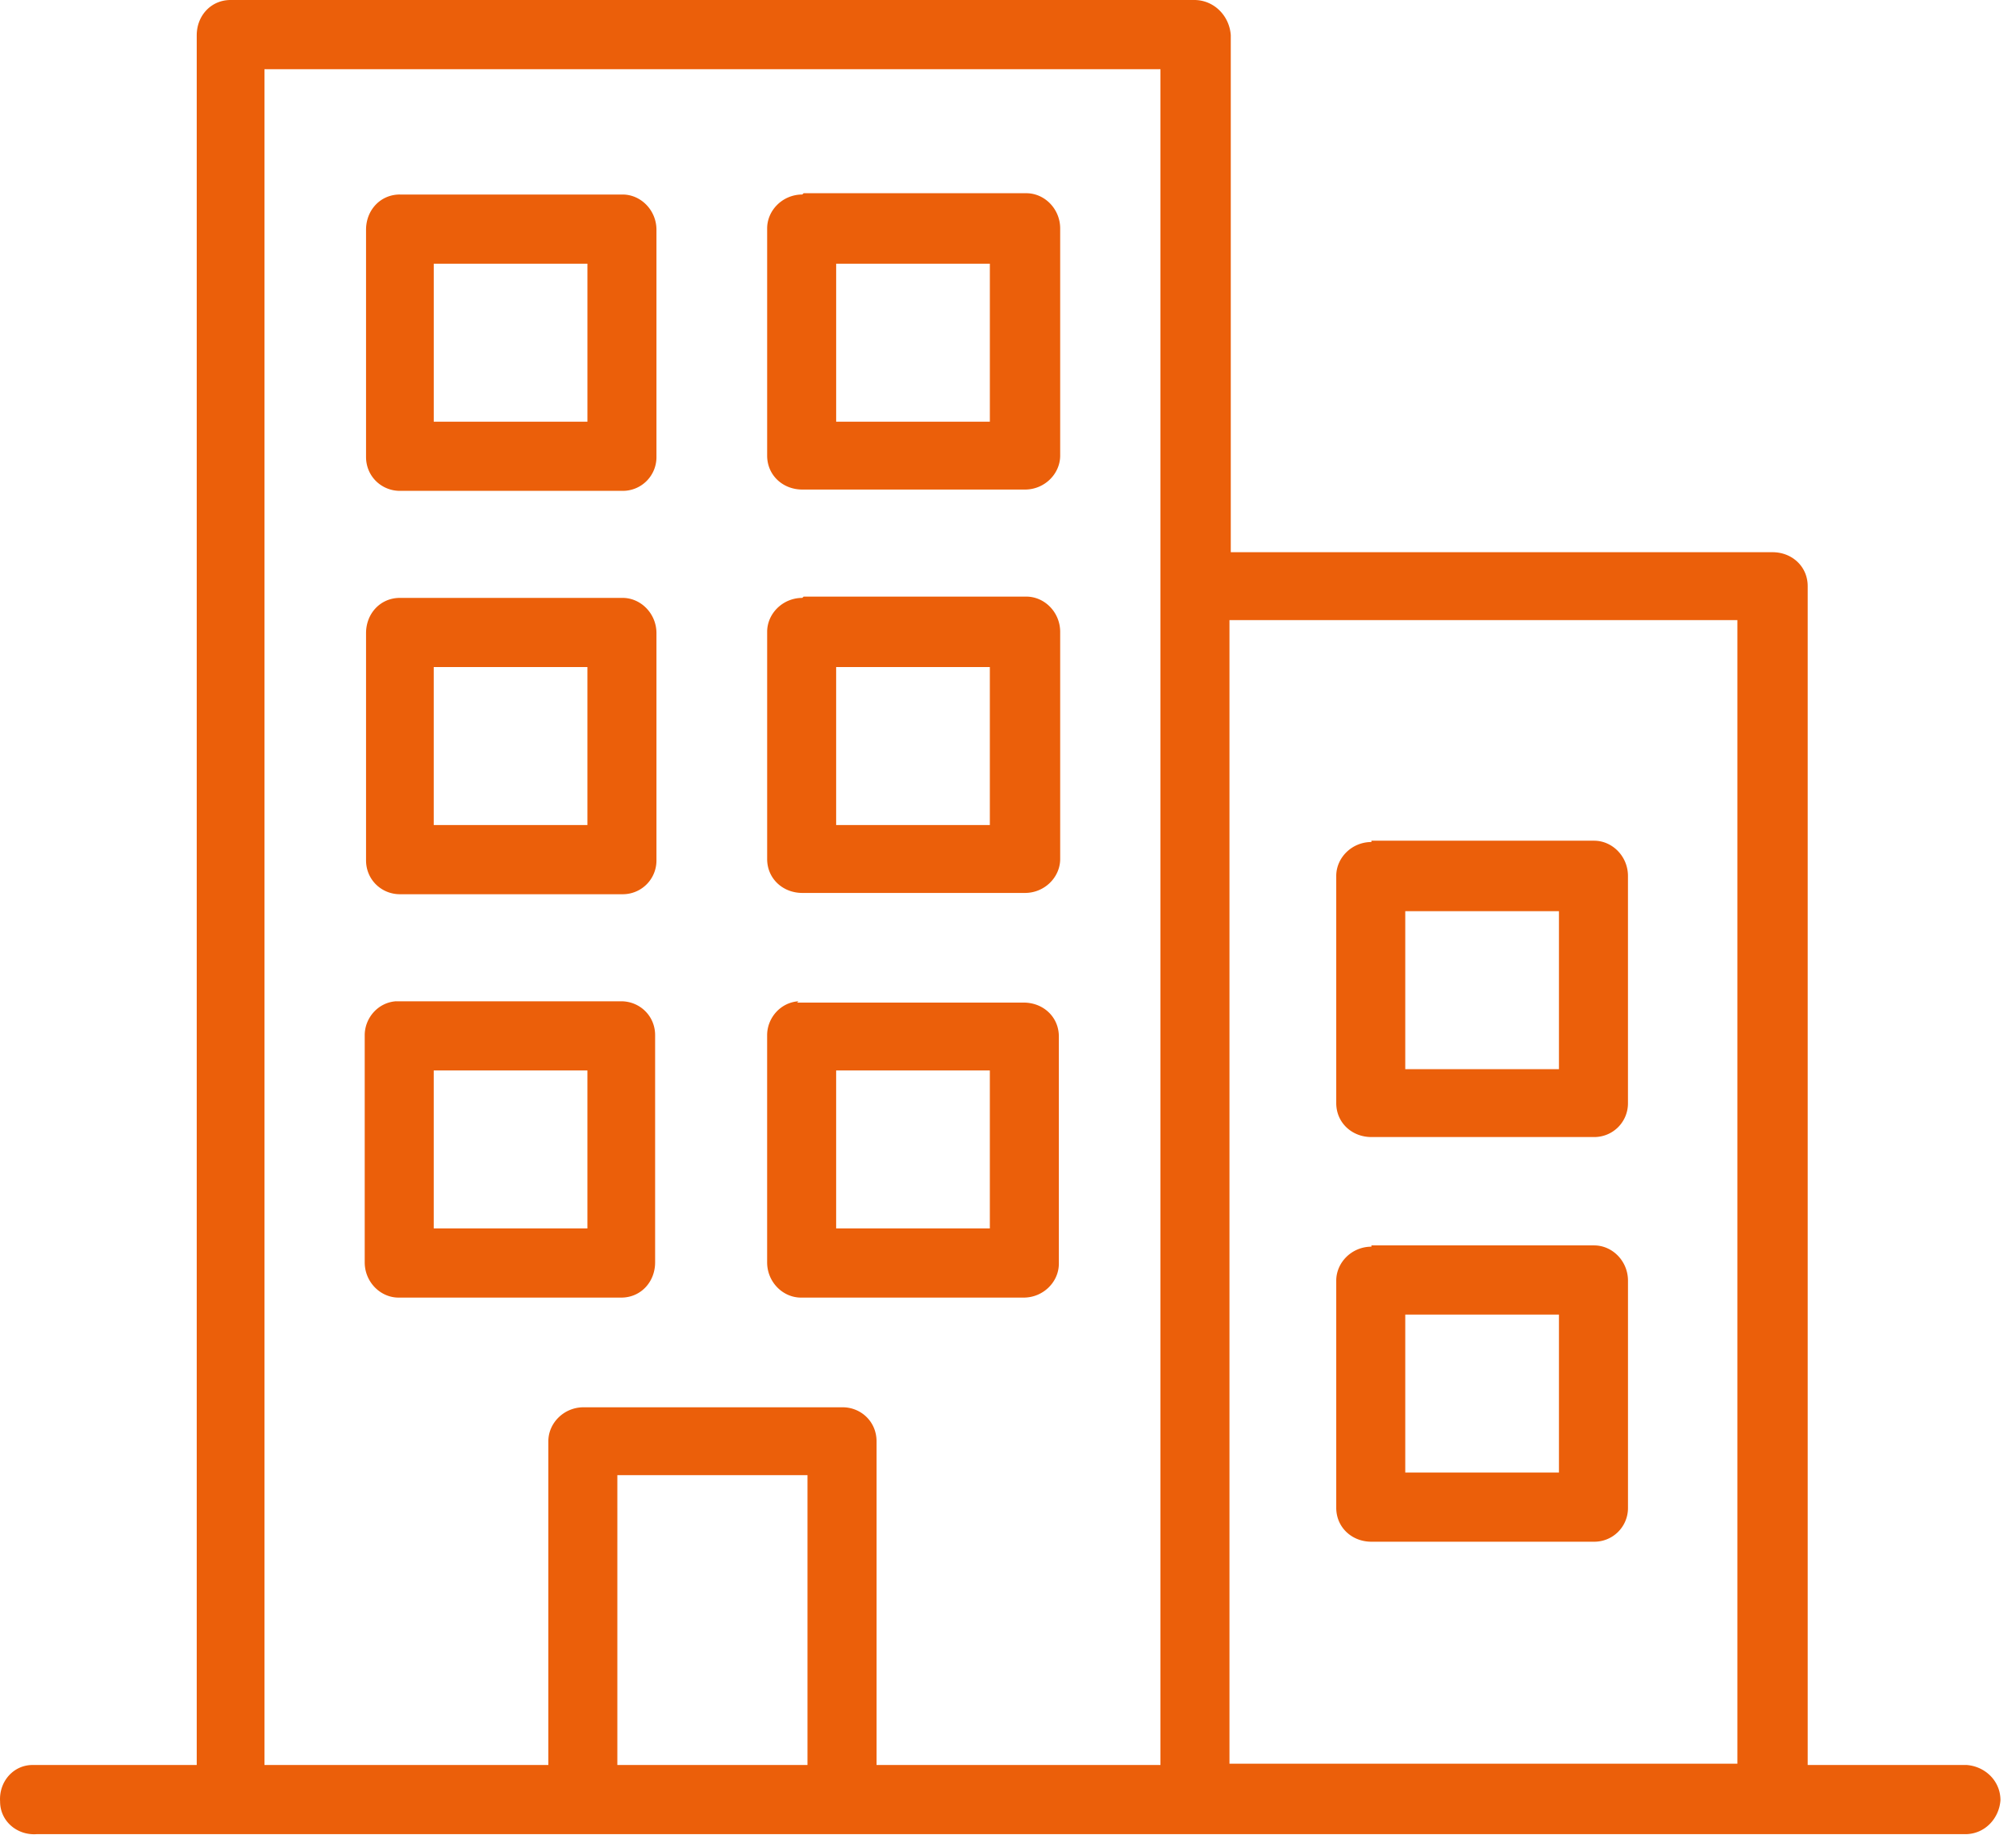
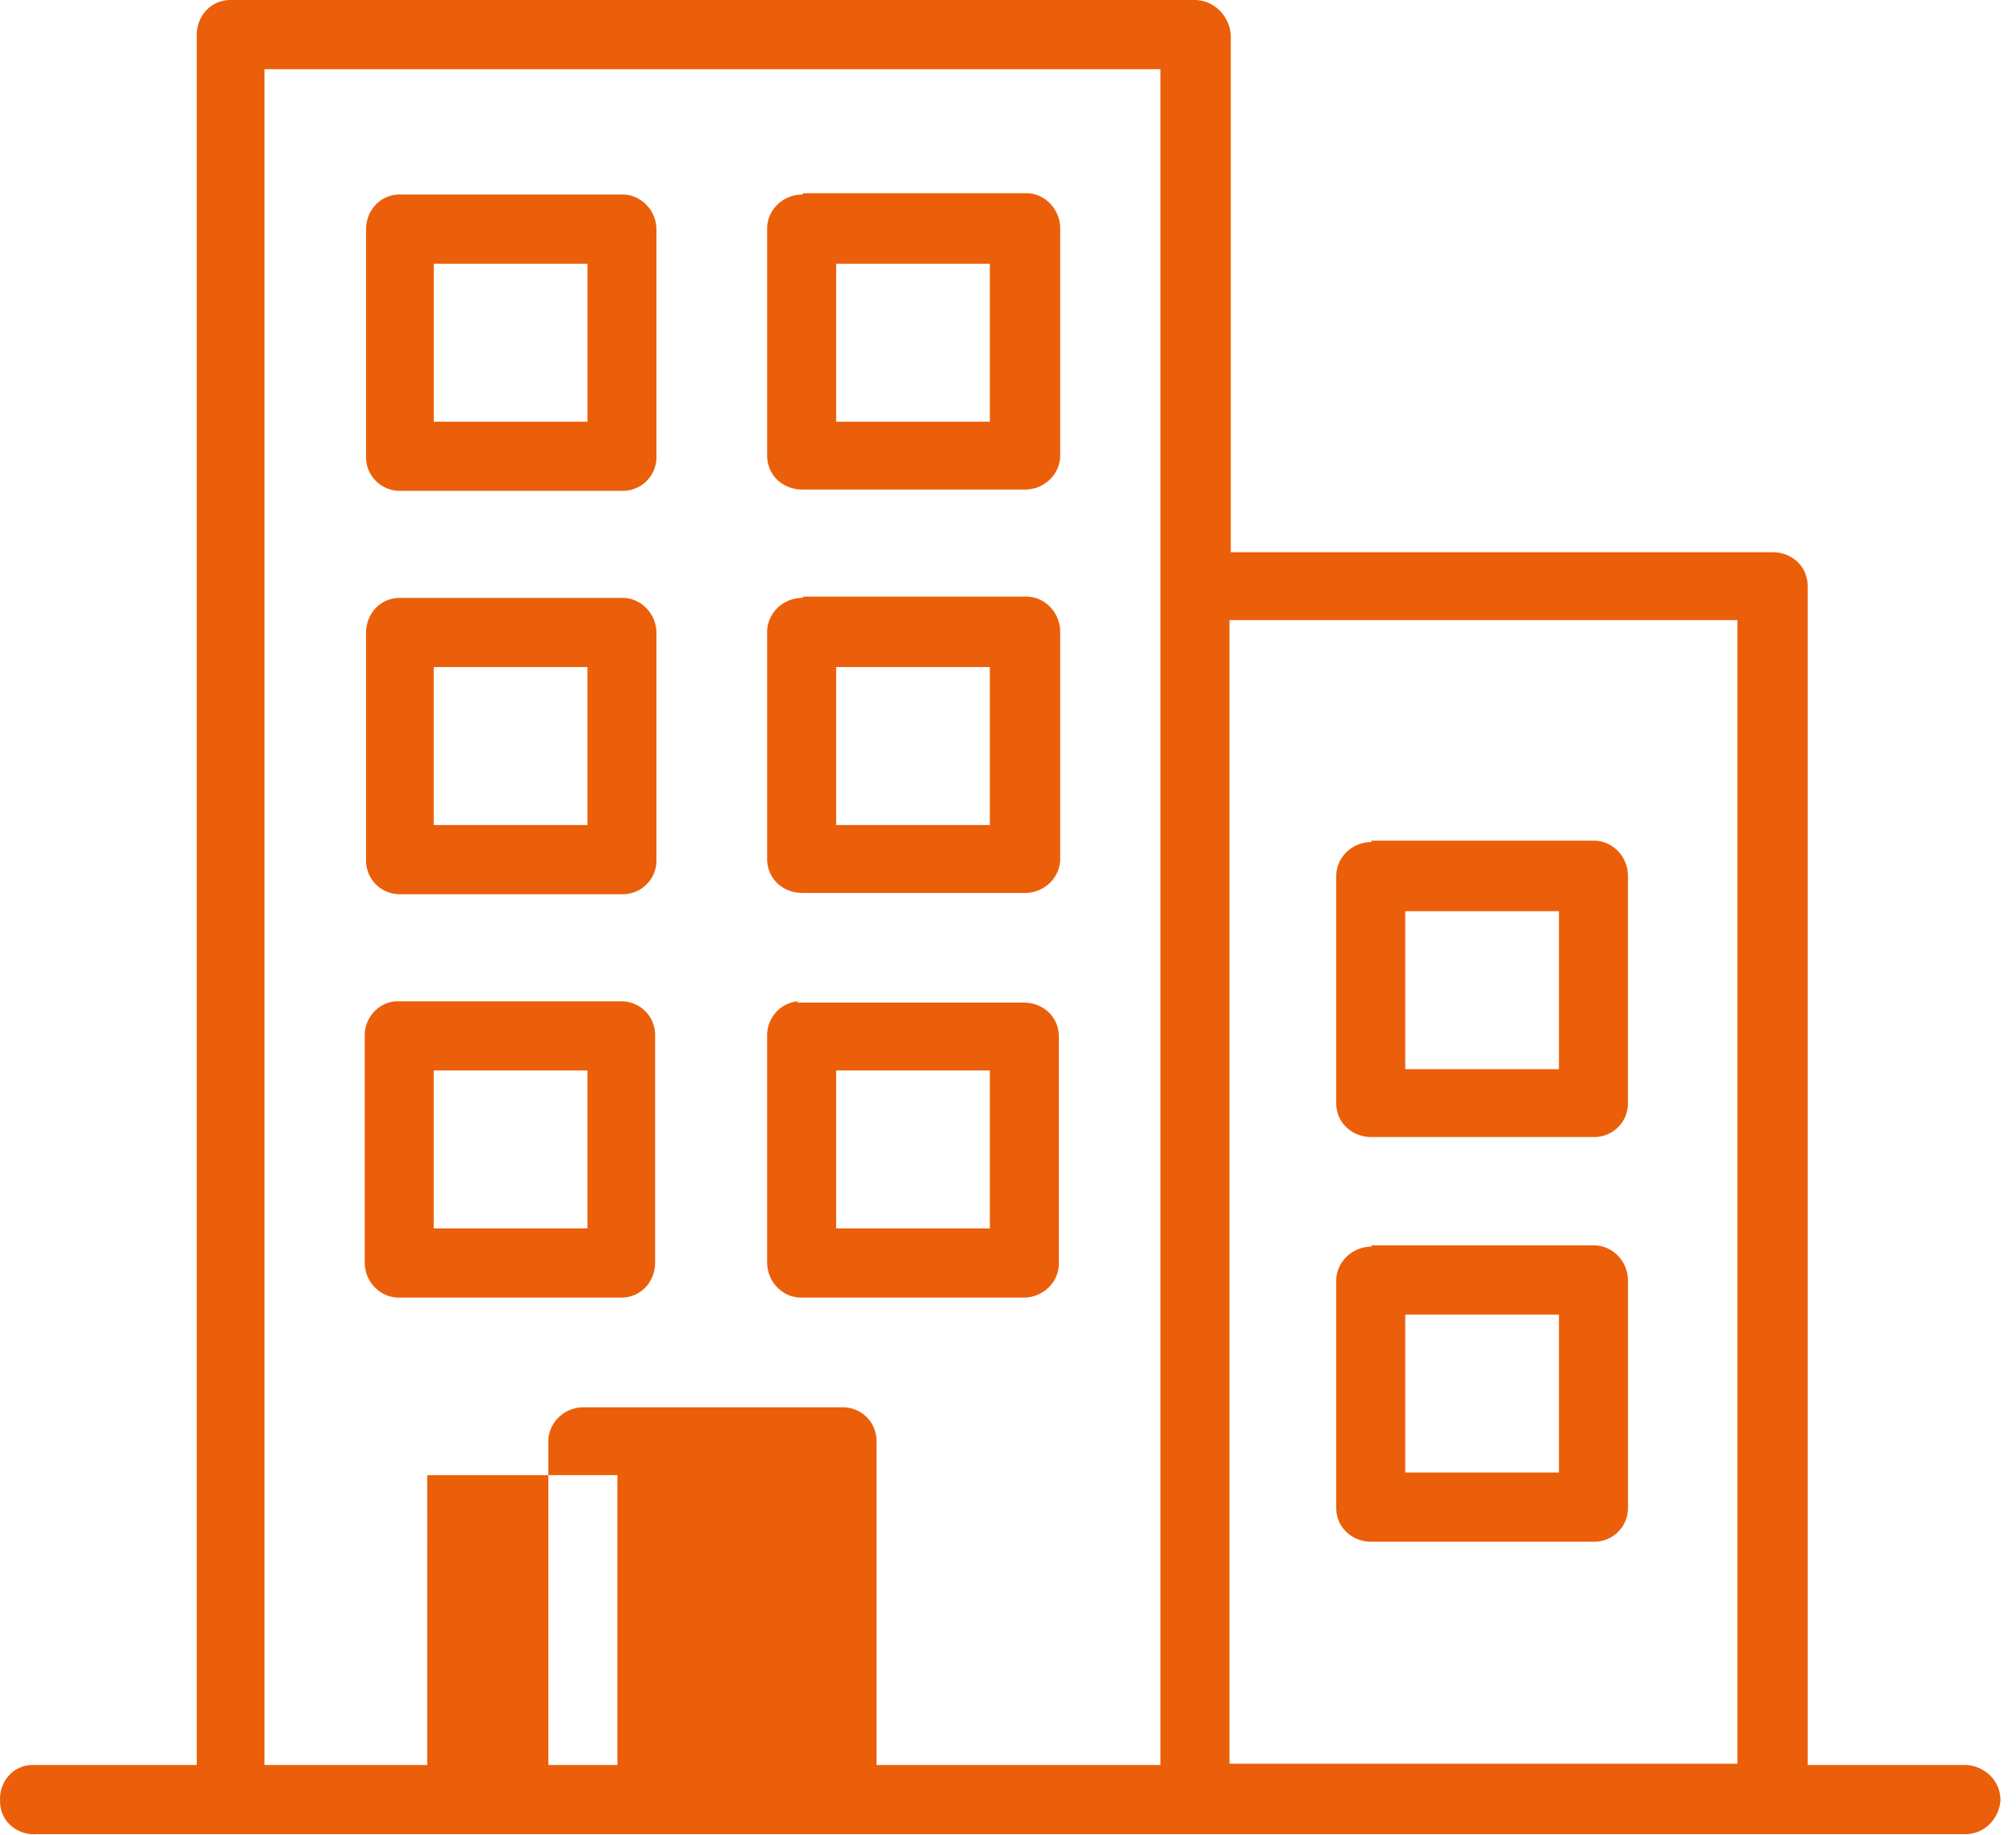
<svg xmlns="http://www.w3.org/2000/svg" width="111" height="101" fill="none">
-   <path fill="#EB5F0A" d="M12.696 0c-1.075 0-1.864.862-1.864 1.94v95.216H1.797c-1.075 0-1.864.934-1.792 2.012 0 1.078.932 1.868 2.007 1.796h106.196c1.075 0 1.864-.862 1.936-1.868 0-1.078-.861-1.868-1.865-1.94h-8.748v-64.89c0-1.078-.86-1.869-1.936-1.869H67.766V1.94C67.694.862 66.834 0 65.758 0H12.696Zm1.865 3.809h49.333v93.347H48.262V79.334c0-1.078-.86-1.868-1.864-1.868h-14.27c-1.075 0-1.936.862-1.936 1.868v17.822H14.561V3.809Zm7.457 6.898c-1.076 0-1.864.863-1.864 1.94v12.504c0 1.078.86 1.869 1.864 1.869H34.28a1.853 1.853 0 0 0 1.864-1.869V12.648c0-1.078-.86-1.94-1.864-1.94H22.018Zm22.157 0c-1.076 0-1.936.863-1.936 1.869v12.503c0 1.078.86 1.869 1.936 1.869h12.262c1.075 0 1.936-.863 1.936-1.869V12.576c0-1.078-.86-1.94-1.865-1.94H44.247l-.072.071Zm-20.293 3.809h8.462v8.695h-8.462v-8.695Zm22.157 0h8.462v8.695h-8.462v-8.695ZM22.018 32.912c-1.076 0-1.864.863-1.864 1.94v12.504c0 1.078.86 1.868 1.864 1.868H34.28a1.853 1.853 0 0 0 1.864-1.868V34.852c0-1.077-.86-1.94-1.864-1.94H22.018Zm22.157 0c-1.076 0-1.936.863-1.936 1.869v12.503c0 1.078.86 1.869 1.936 1.869h12.262c1.075 0 1.936-.863 1.936-1.869V34.781c0-1.078-.86-1.94-1.865-1.94H44.247l-.072.071Zm23.52 1.222h27.964v62.95H67.694v-62.95ZM23.881 36.72h8.462v8.695h-8.462V36.72Zm22.157 0H54.5v8.695h-8.462V36.72Zm29.471 9.63c-1.075 0-1.936.861-1.936 1.867v12.504c0 1.078.86 1.869 1.936 1.869h12.262a1.853 1.853 0 0 0 1.864-1.869V48.218c0-1.077-.86-1.94-1.864-1.94H75.51v.072Zm1.864 3.808h8.462v8.695h-8.462v-8.695Zm-55.571 4.958c-1.004.072-1.721.934-1.721 1.869v12.503c0 1.078.86 1.94 1.864 1.94h12.262c1.075 0 1.864-.862 1.864-1.94V56.985c0-1.077-.86-1.868-1.864-1.868H21.73h.072Zm22.157 0c-1.004.072-1.721.934-1.721 1.869v12.503c0 1.078.86 1.94 1.864 1.94h12.262c1.075 0 1.936-.862 1.936-1.868V57.057c0-1.078-.86-1.868-1.936-1.868H43.888l.072-.072Zm-20.078 3.809h8.462v8.695h-8.462v-8.695Zm22.157 0H54.5v8.695h-8.462v-8.695Zm29.471 9.7c-1.075 0-1.936.863-1.936 1.87v12.503c0 1.078.86 1.868 1.936 1.868h12.262A1.853 1.853 0 0 0 89.636 83V70.495c0-1.078-.86-1.94-1.864-1.94H75.51v.072Zm1.864 3.738h8.462v8.695h-8.462v-8.695Zm-43.381 8.838h10.469v15.954h-10.47V81.202Z" />
+   <path fill="#EB5F0A" d="M12.696 0c-1.075 0-1.864.862-1.864 1.94v95.216H1.797c-1.075 0-1.864.934-1.792 2.012 0 1.078.932 1.868 2.007 1.796h106.196c1.075 0 1.864-.862 1.936-1.868 0-1.078-.861-1.868-1.865-1.94h-8.748v-64.89c0-1.078-.86-1.869-1.936-1.869H67.766V1.94C67.694.862 66.834 0 65.758 0H12.696Zm1.865 3.809h49.333v93.347H48.262V79.334c0-1.078-.86-1.868-1.864-1.868h-14.27c-1.075 0-1.936.862-1.936 1.868v17.822H14.561V3.809Zm7.457 6.898c-1.076 0-1.864.863-1.864 1.94v12.504c0 1.078.86 1.869 1.864 1.869H34.28a1.853 1.853 0 0 0 1.864-1.869V12.648c0-1.078-.86-1.94-1.864-1.94H22.018Zm22.157 0c-1.076 0-1.936.863-1.936 1.869v12.503c0 1.078.86 1.869 1.936 1.869h12.262c1.075 0 1.936-.863 1.936-1.869V12.576c0-1.078-.86-1.94-1.865-1.94H44.247l-.072.071Zm-20.293 3.809h8.462v8.695h-8.462v-8.695Zm22.157 0h8.462v8.695h-8.462v-8.695ZM22.018 32.912c-1.076 0-1.864.863-1.864 1.94v12.504c0 1.078.86 1.868 1.864 1.868H34.28a1.853 1.853 0 0 0 1.864-1.868V34.852c0-1.077-.86-1.94-1.864-1.94H22.018Zm22.157 0c-1.076 0-1.936.863-1.936 1.869v12.503c0 1.078.86 1.869 1.936 1.869h12.262c1.075 0 1.936-.863 1.936-1.869V34.781c0-1.078-.86-1.94-1.865-1.94H44.247l-.072.071Zm23.52 1.222h27.964v62.95H67.694v-62.95ZM23.881 36.72h8.462v8.695h-8.462V36.72Zm22.157 0H54.5v8.695h-8.462V36.72Zm29.471 9.63c-1.075 0-1.936.861-1.936 1.867v12.504c0 1.078.86 1.869 1.936 1.869h12.262a1.853 1.853 0 0 0 1.864-1.869V48.218c0-1.077-.86-1.94-1.864-1.94H75.51v.072Zm1.864 3.808h8.462v8.695h-8.462v-8.695Zm-55.571 4.958c-1.004.072-1.721.934-1.721 1.869v12.503c0 1.078.86 1.94 1.864 1.94h12.262c1.075 0 1.864-.862 1.864-1.94V56.985c0-1.077-.86-1.868-1.864-1.868H21.73h.072Zm22.157 0c-1.004.072-1.721.934-1.721 1.869v12.503c0 1.078.86 1.94 1.864 1.94h12.262c1.075 0 1.936-.862 1.936-1.868V57.057c0-1.078-.86-1.868-1.936-1.868H43.888l.072-.072Zm-20.078 3.809h8.462v8.695h-8.462v-8.695Zm22.157 0H54.5v8.695h-8.462v-8.695Zm29.471 9.7c-1.075 0-1.936.863-1.936 1.87v12.503c0 1.078.86 1.868 1.936 1.868h12.262A1.853 1.853 0 0 0 89.636 83V70.495c0-1.078-.86-1.94-1.864-1.94H75.51v.072Zm1.864 3.738h8.462v8.695h-8.462v-8.695Zm-43.381 8.838v15.954h-10.47V81.202Z" />
</svg>